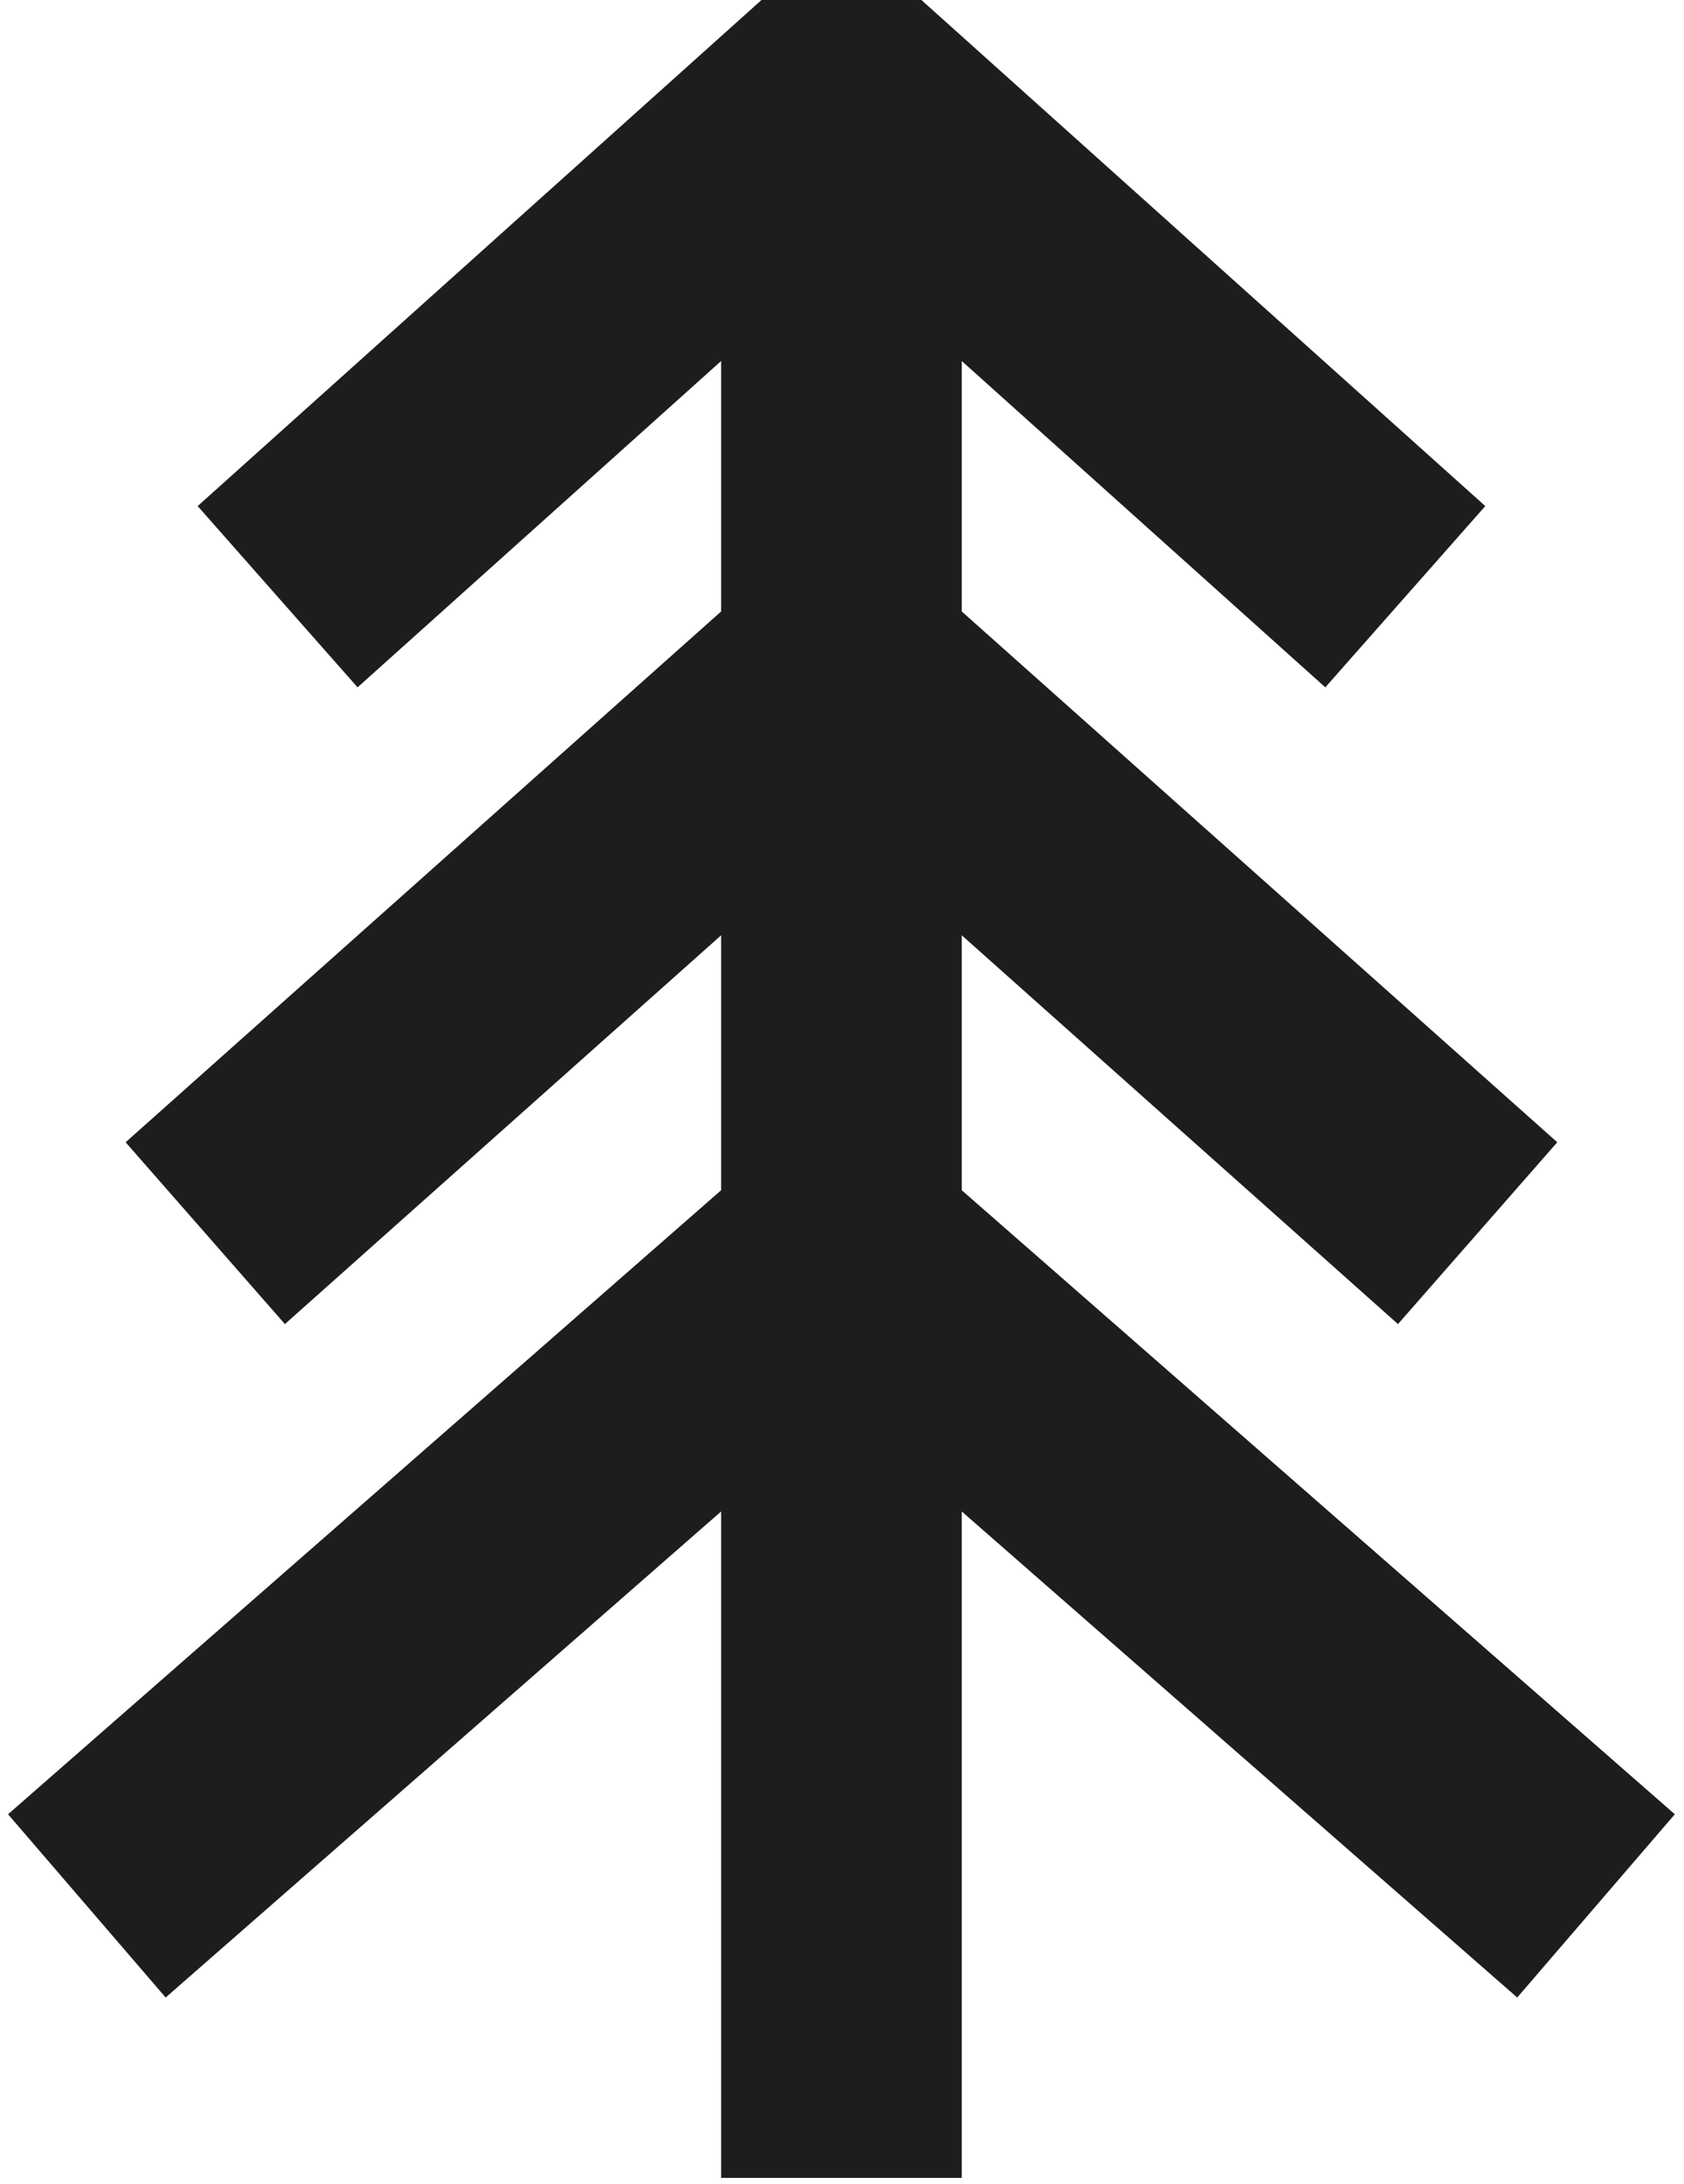
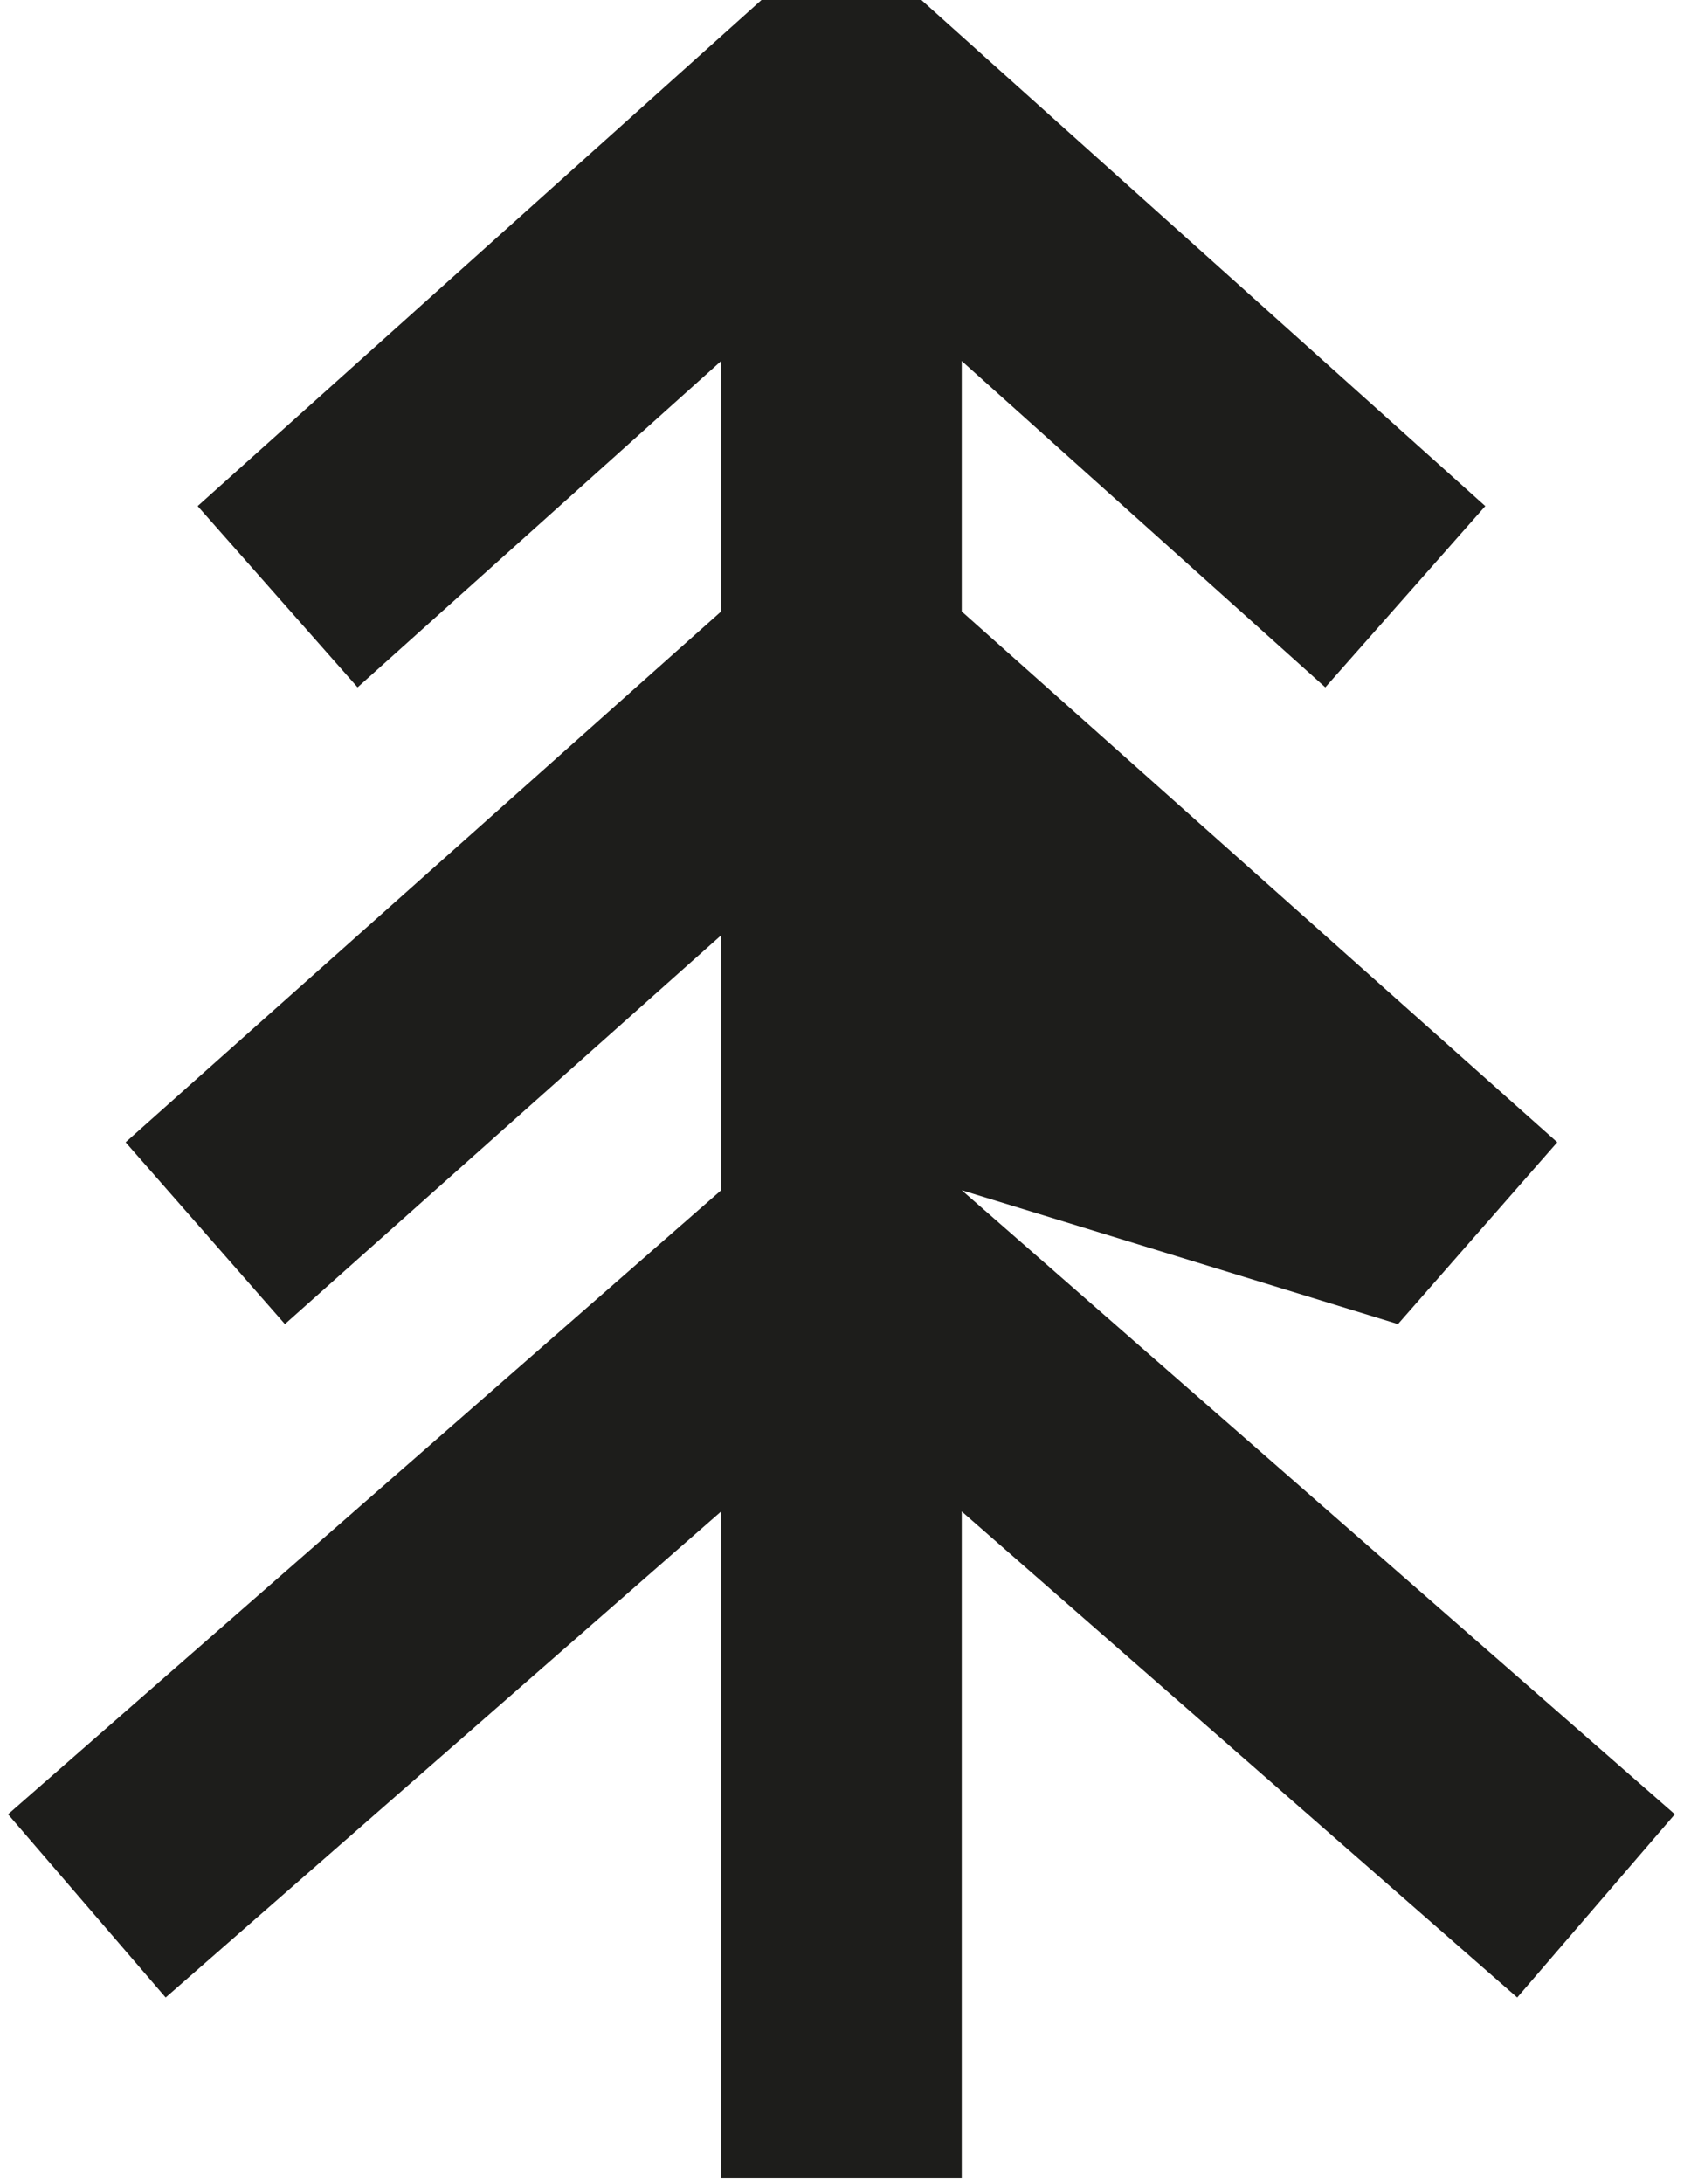
<svg xmlns="http://www.w3.org/2000/svg" width="27" height="35" viewBox="0 0 27 35" fill="none">
-   <path fill-rule="evenodd" clip-rule="evenodd" d="M12.209 -0L3.169 8.111L5.733 11.016L11.562 5.786V9.8L2.014 18.307L4.568 21.221L11.562 14.99V19.076L0.129 29.077L2.656 32.014L11.562 24.224V34.905H15.42V24.224L24.326 32.014L26.853 29.077L15.42 19.076V14.99L22.414 21.221L24.968 18.307L15.42 9.8V5.786L21.249 11.016L23.814 8.111L14.773 -0H12.209Z" fill="#1D1D1B" />
+   <path fill-rule="evenodd" clip-rule="evenodd" d="M12.209 -0L3.169 8.111L5.733 11.016L11.562 5.786V9.8L2.014 18.307L4.568 21.221L11.562 14.99V19.076L0.129 29.077L2.656 32.014L11.562 24.224V34.905H15.42V24.224L24.326 32.014L26.853 29.077L15.42 19.076L22.414 21.221L24.968 18.307L15.42 9.8V5.786L21.249 11.016L23.814 8.111L14.773 -0H12.209Z" fill="#1D1D1B" />
</svg>